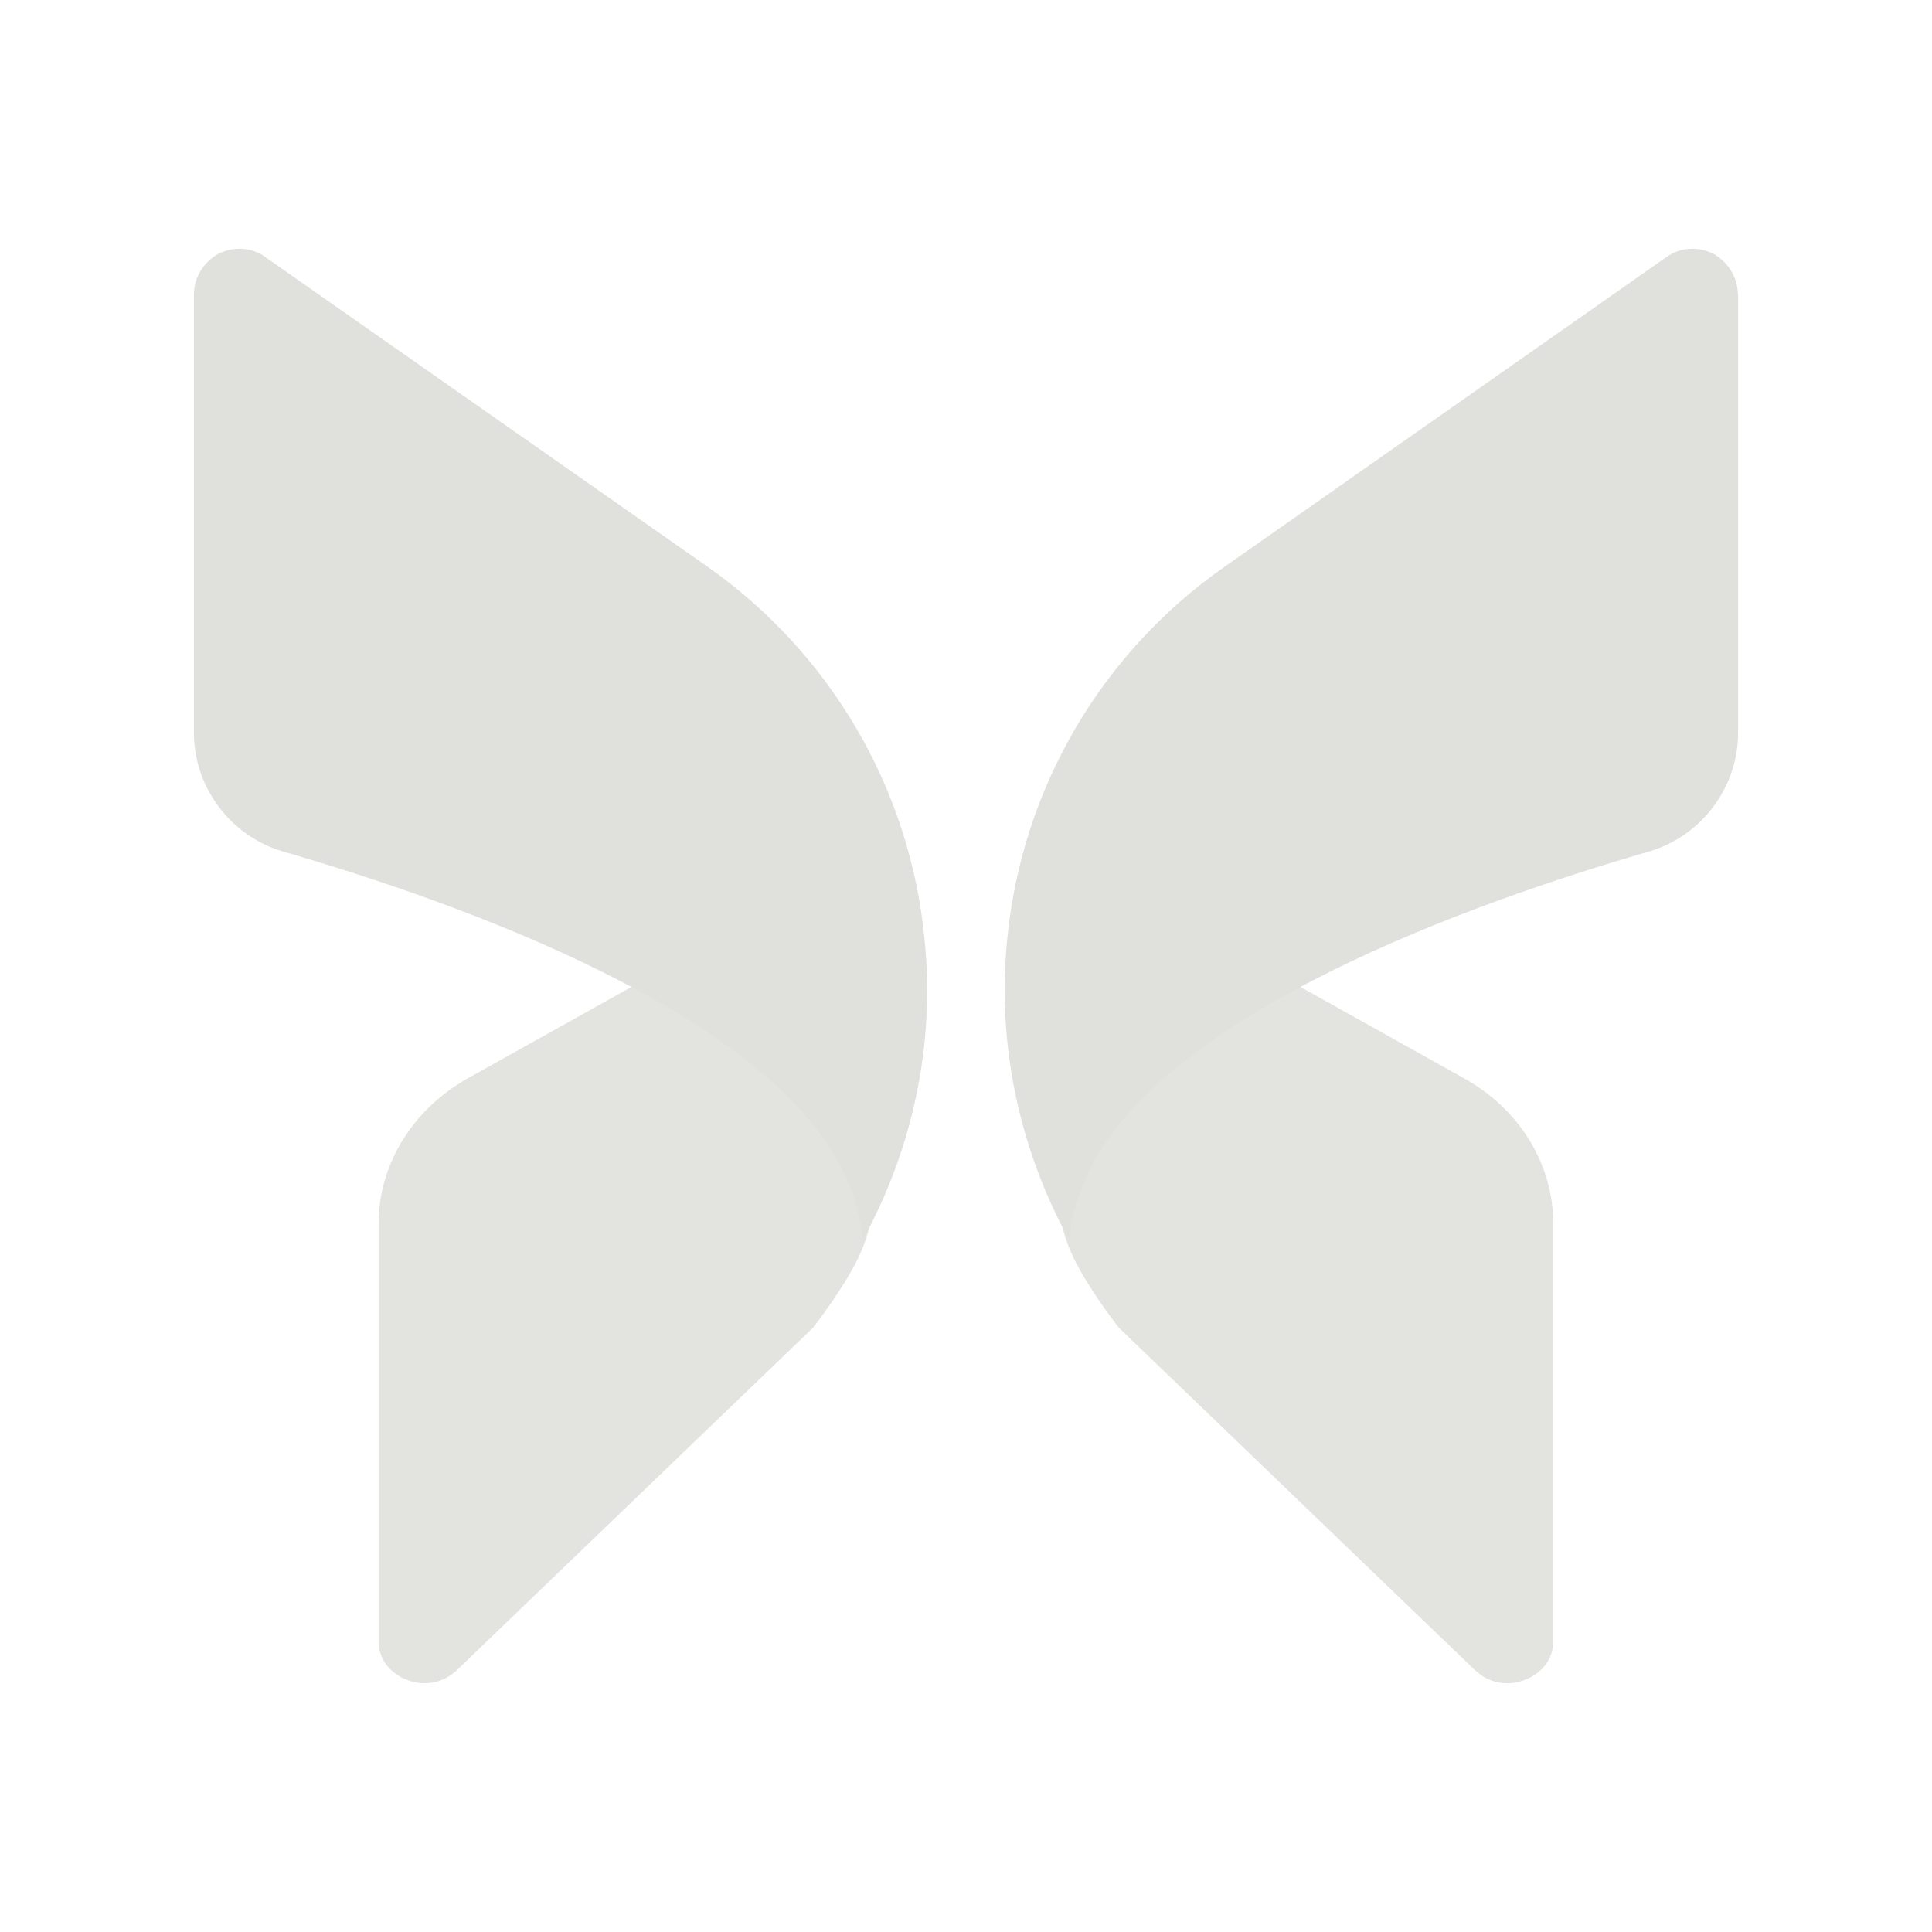
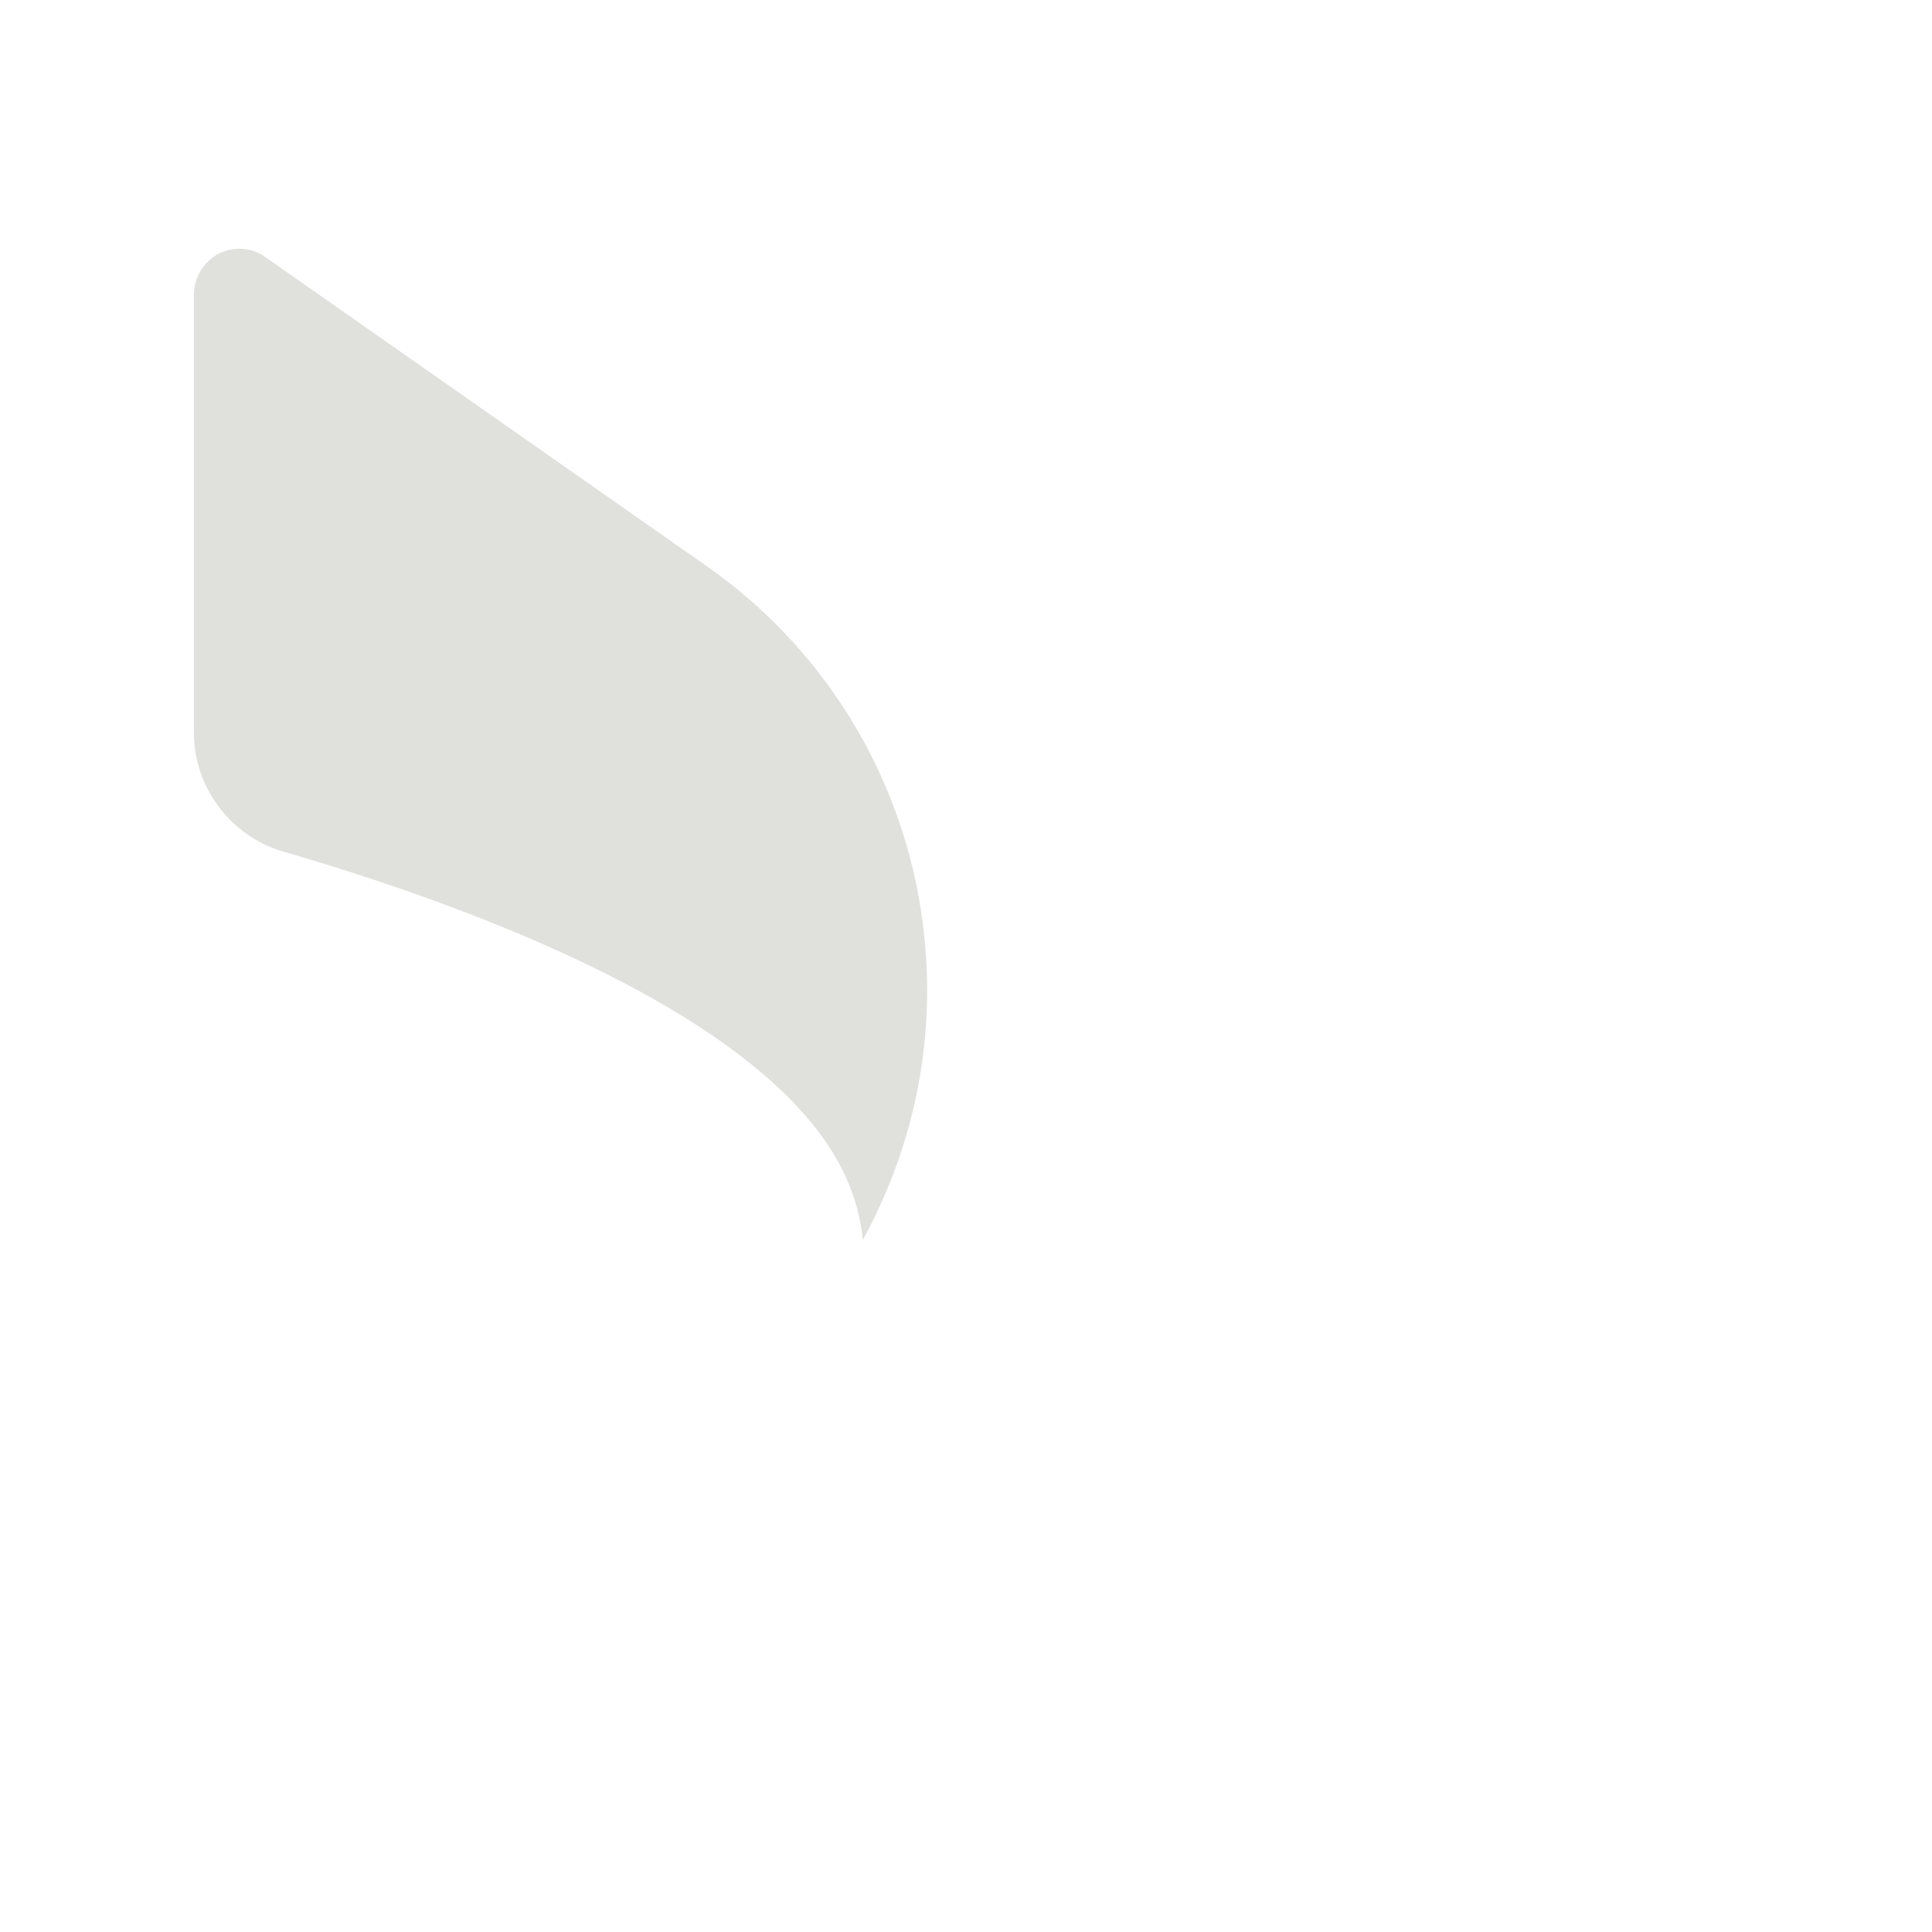
<svg xmlns="http://www.w3.org/2000/svg" width="55" height="55" viewBox="0 0 55 55" fill="none">
-   <path opacity="0.9" d="M10.778 34.835V46.72C10.778 47.45 11.396 47.755 11.589 47.822C11.783 47.904 12.43 48.083 13.004 47.547L23.143 37.799C24.081 36.585 24.424 35.826 24.424 35.826C24.974 34.709 24.974 33.629 24.438 32.557C23.642 30.956 21.602 29.325 18.535 27.784L13.294 30.71C11.738 31.596 10.778 33.153 10.778 34.835Z" fill="#E0E1DD" />
  <path d="M5.52 8.393V20.858C5.52 22.415 6.562 23.8 8.051 24.239C13.113 25.706 21.928 28.849 24.064 33.473C24.34 34.084 24.503 34.672 24.563 35.297C25.977 32.713 26.625 29.75 26.32 26.741C25.91 22.474 23.655 18.595 20.126 16.122L7.567 7.328C7.351 7.164 7.091 7.082 6.83 7.082C6.607 7.082 6.413 7.127 6.205 7.231C5.795 7.47 5.52 7.894 5.52 8.393Z" fill="#E0E1DD" />
-   <path opacity="0.9" d="M44.218 34.835V46.72C44.218 47.45 43.6 47.755 43.407 47.822C43.213 47.904 42.566 48.083 41.992 47.547L31.853 37.799C30.915 36.585 30.572 35.826 30.572 35.826C30.021 34.709 30.021 33.629 30.557 32.557C31.354 30.956 33.394 29.325 36.461 27.784L41.702 30.71C43.273 31.596 44.218 33.153 44.218 34.835Z" fill="#E0E1DD" />
-   <path d="M49.48 8.393V20.858C49.48 22.415 48.438 23.8 46.949 24.239C41.887 25.706 33.065 28.849 30.936 33.473C30.661 34.084 30.497 34.672 30.437 35.297C29.023 32.714 28.375 29.75 28.673 26.741C29.082 22.474 31.338 18.595 34.867 16.13L47.426 7.328C47.649 7.164 47.91 7.082 48.17 7.082C48.394 7.082 48.58 7.127 48.788 7.231C49.198 7.47 49.473 7.894 49.473 8.393H49.48Z" fill="#E0E1DD" />
</svg>